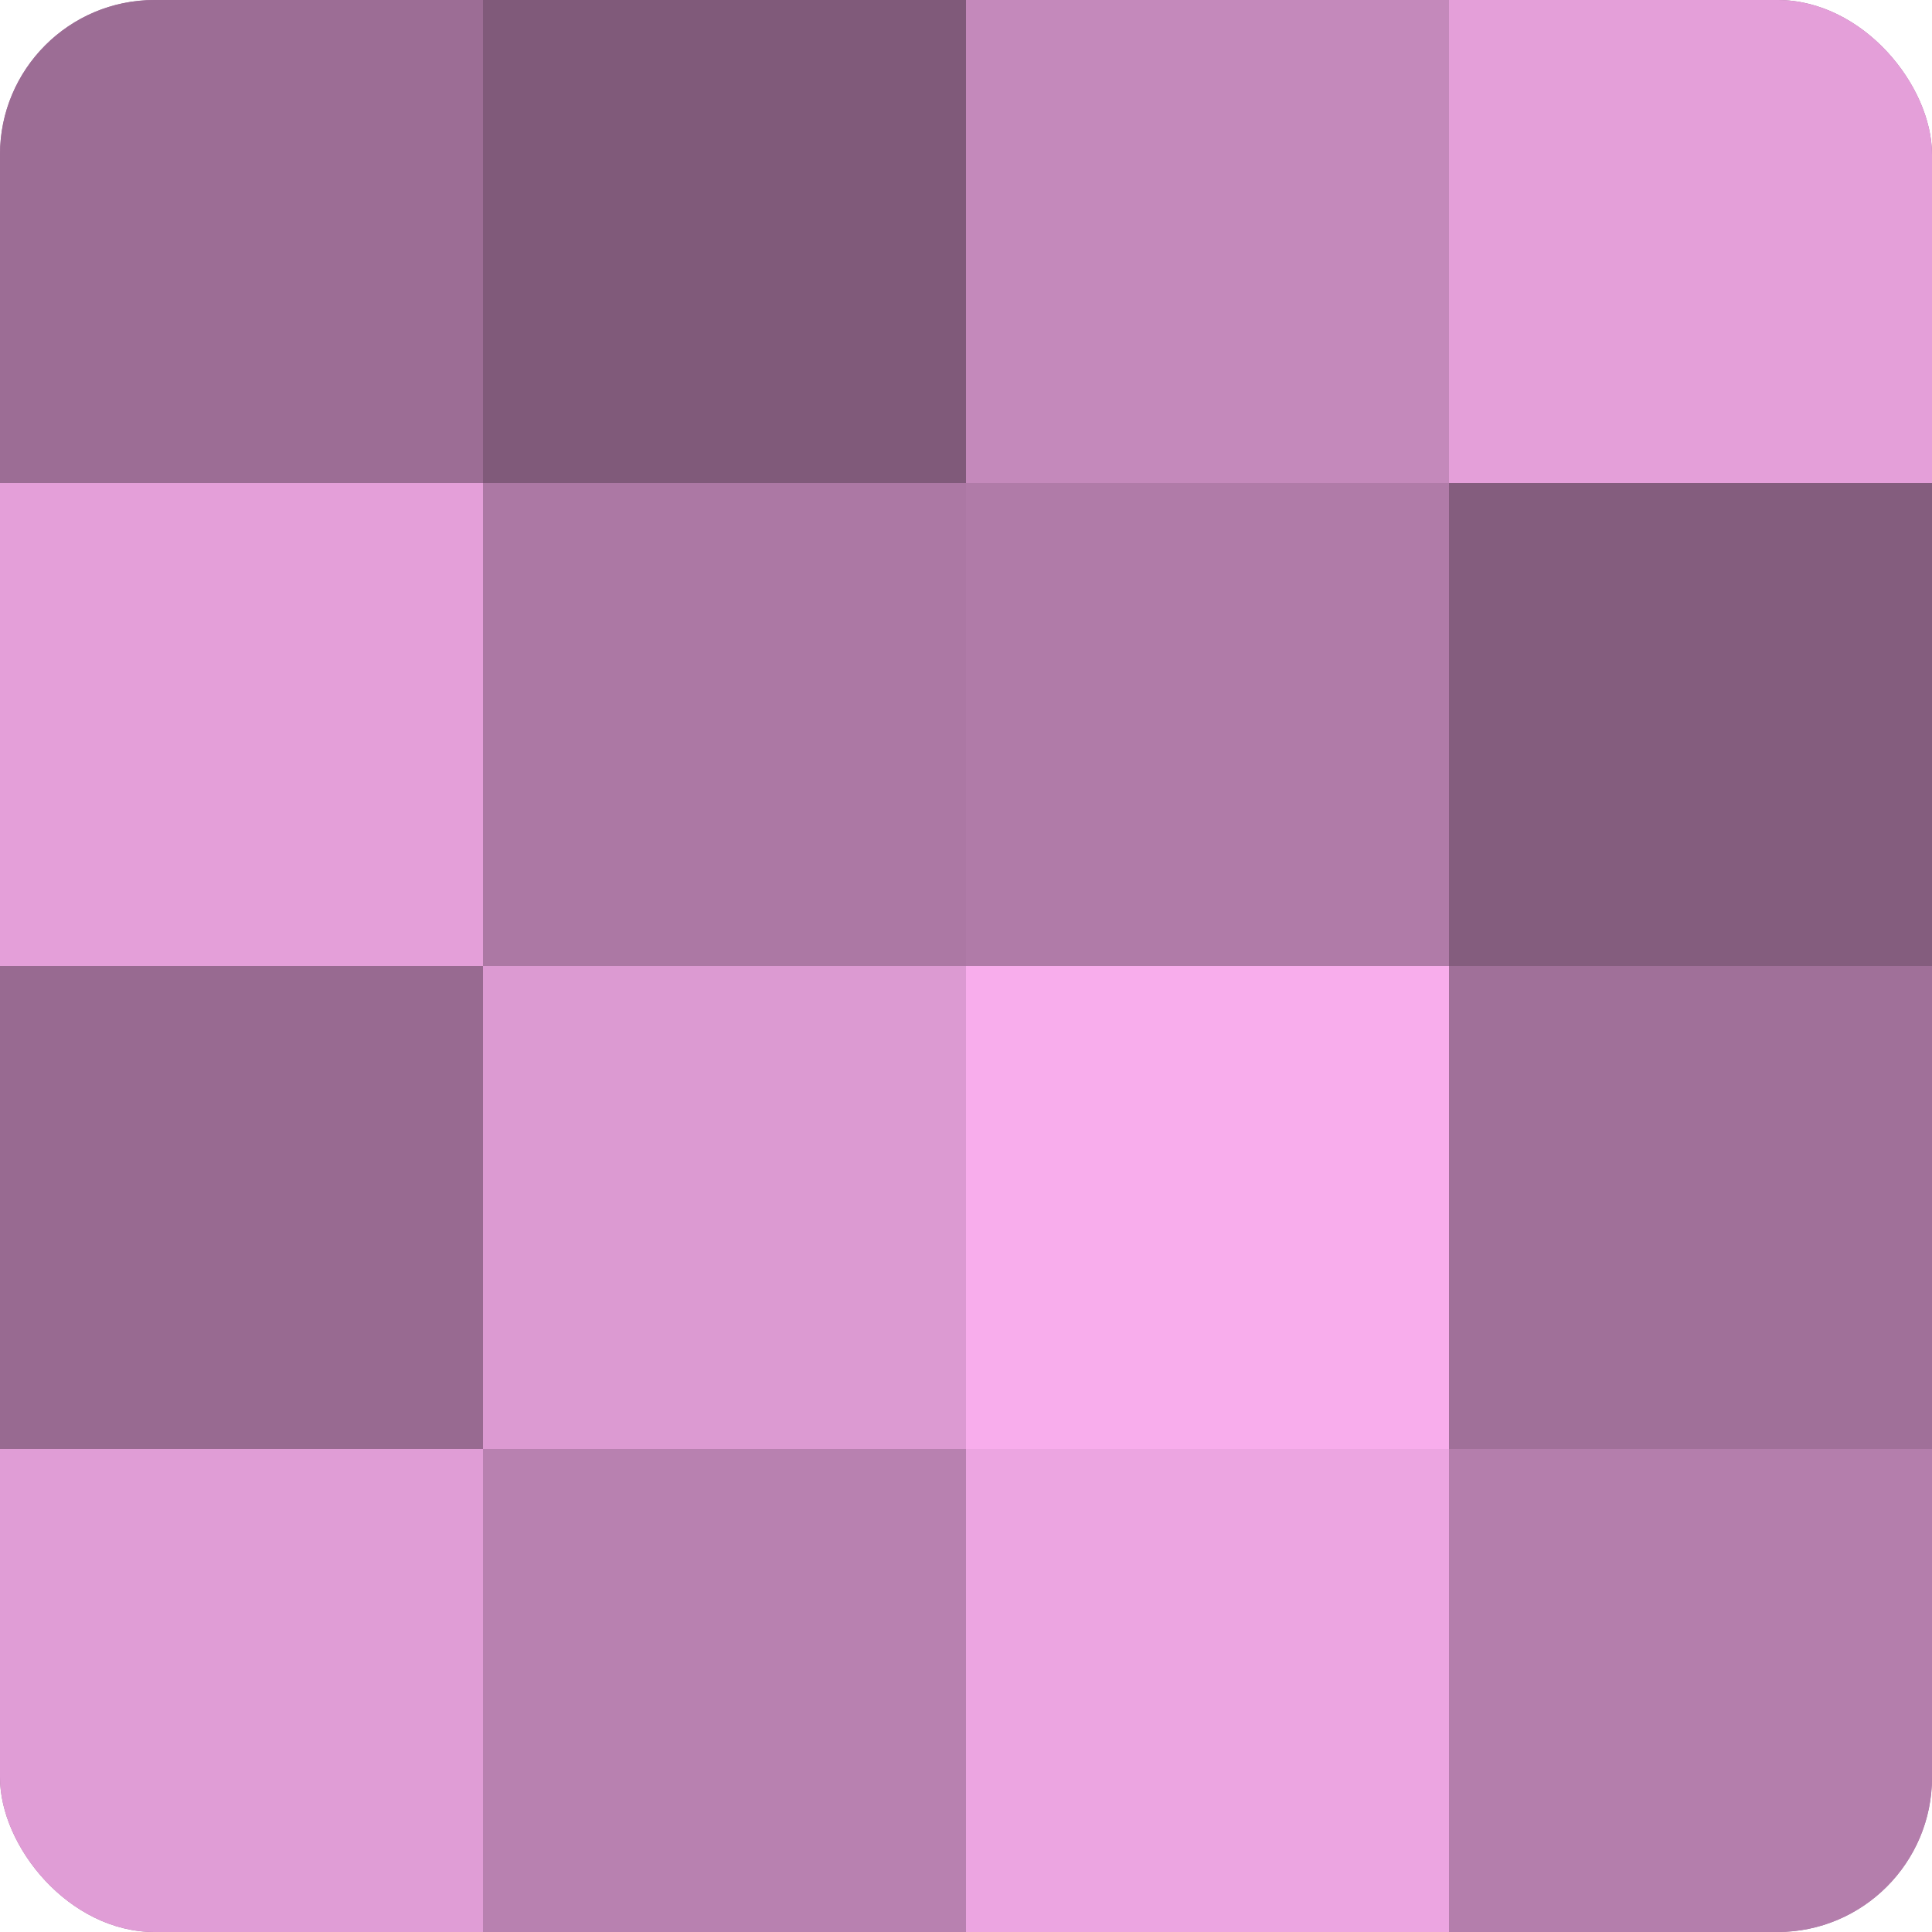
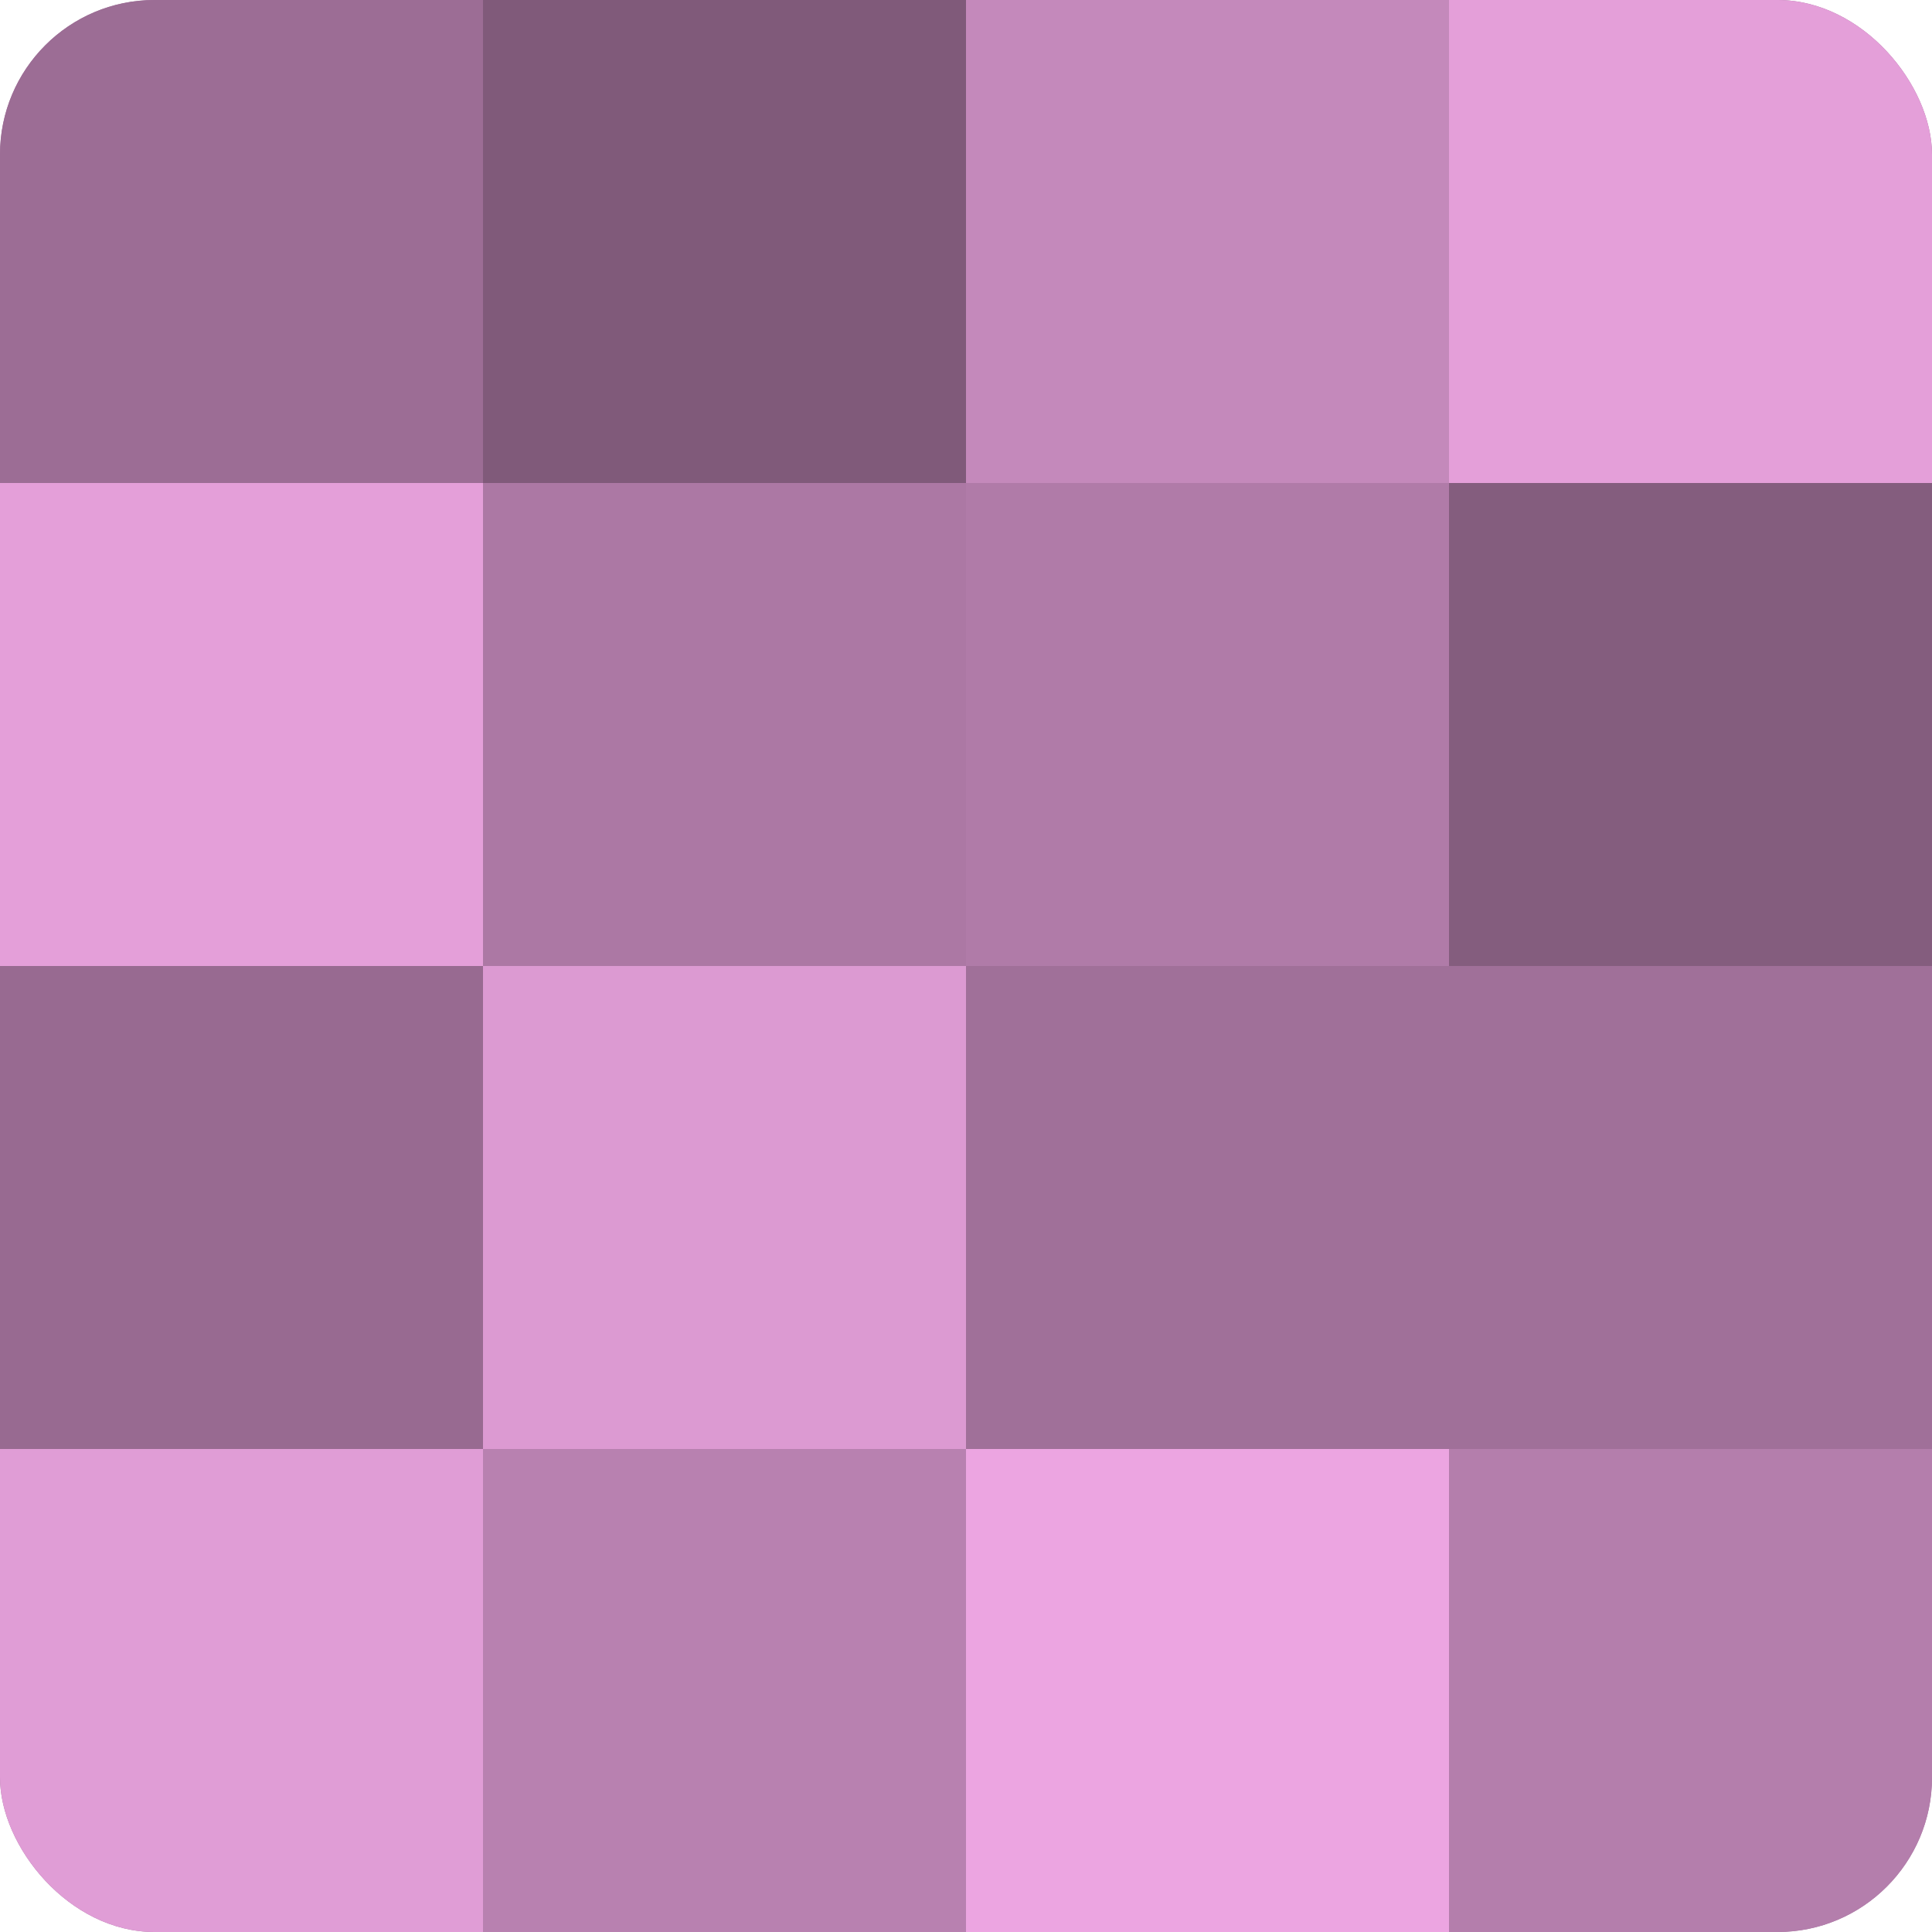
<svg xmlns="http://www.w3.org/2000/svg" width="60" height="60" viewBox="0 0 100 100" preserveAspectRatio="xMidYMid meet">
  <defs>
    <clipPath id="c" width="100" height="100">
      <rect width="100" height="100" rx="8" ry="8" />
    </clipPath>
  </defs>
  <g clip-path="url(#c)">
    <rect width="100" height="100" fill="#a07099" />
    <rect width="25" height="25" fill="#9c6d95" />
    <rect y="25" width="25" height="25" fill="#e49fd9" />
    <rect y="50" width="25" height="25" fill="#986a91" />
    <rect y="75" width="25" height="25" fill="#e09dd6" />
    <rect x="25" width="25" height="25" fill="#805a7a" />
    <rect x="25" y="25" width="25" height="25" fill="#ac78a4" />
    <rect x="25" y="50" width="25" height="25" fill="#dc9ad2" />
    <rect x="25" y="75" width="25" height="25" fill="#b881b0" />
    <rect x="50" width="25" height="25" fill="#c489bb" />
    <rect x="50" y="25" width="25" height="25" fill="#b07ba8" />
-     <rect x="50" y="50" width="25" height="25" fill="#f8adec" />
    <rect x="50" y="75" width="25" height="25" fill="#eca5e1" />
    <rect x="75" width="25" height="25" fill="#e49fd9" />
    <rect x="75" y="25" width="25" height="25" fill="#845d7e" />
    <rect x="75" y="50" width="25" height="25" fill="#a07099" />
    <rect x="75" y="75" width="25" height="25" fill="#b47eac" />
  </g>
</svg>